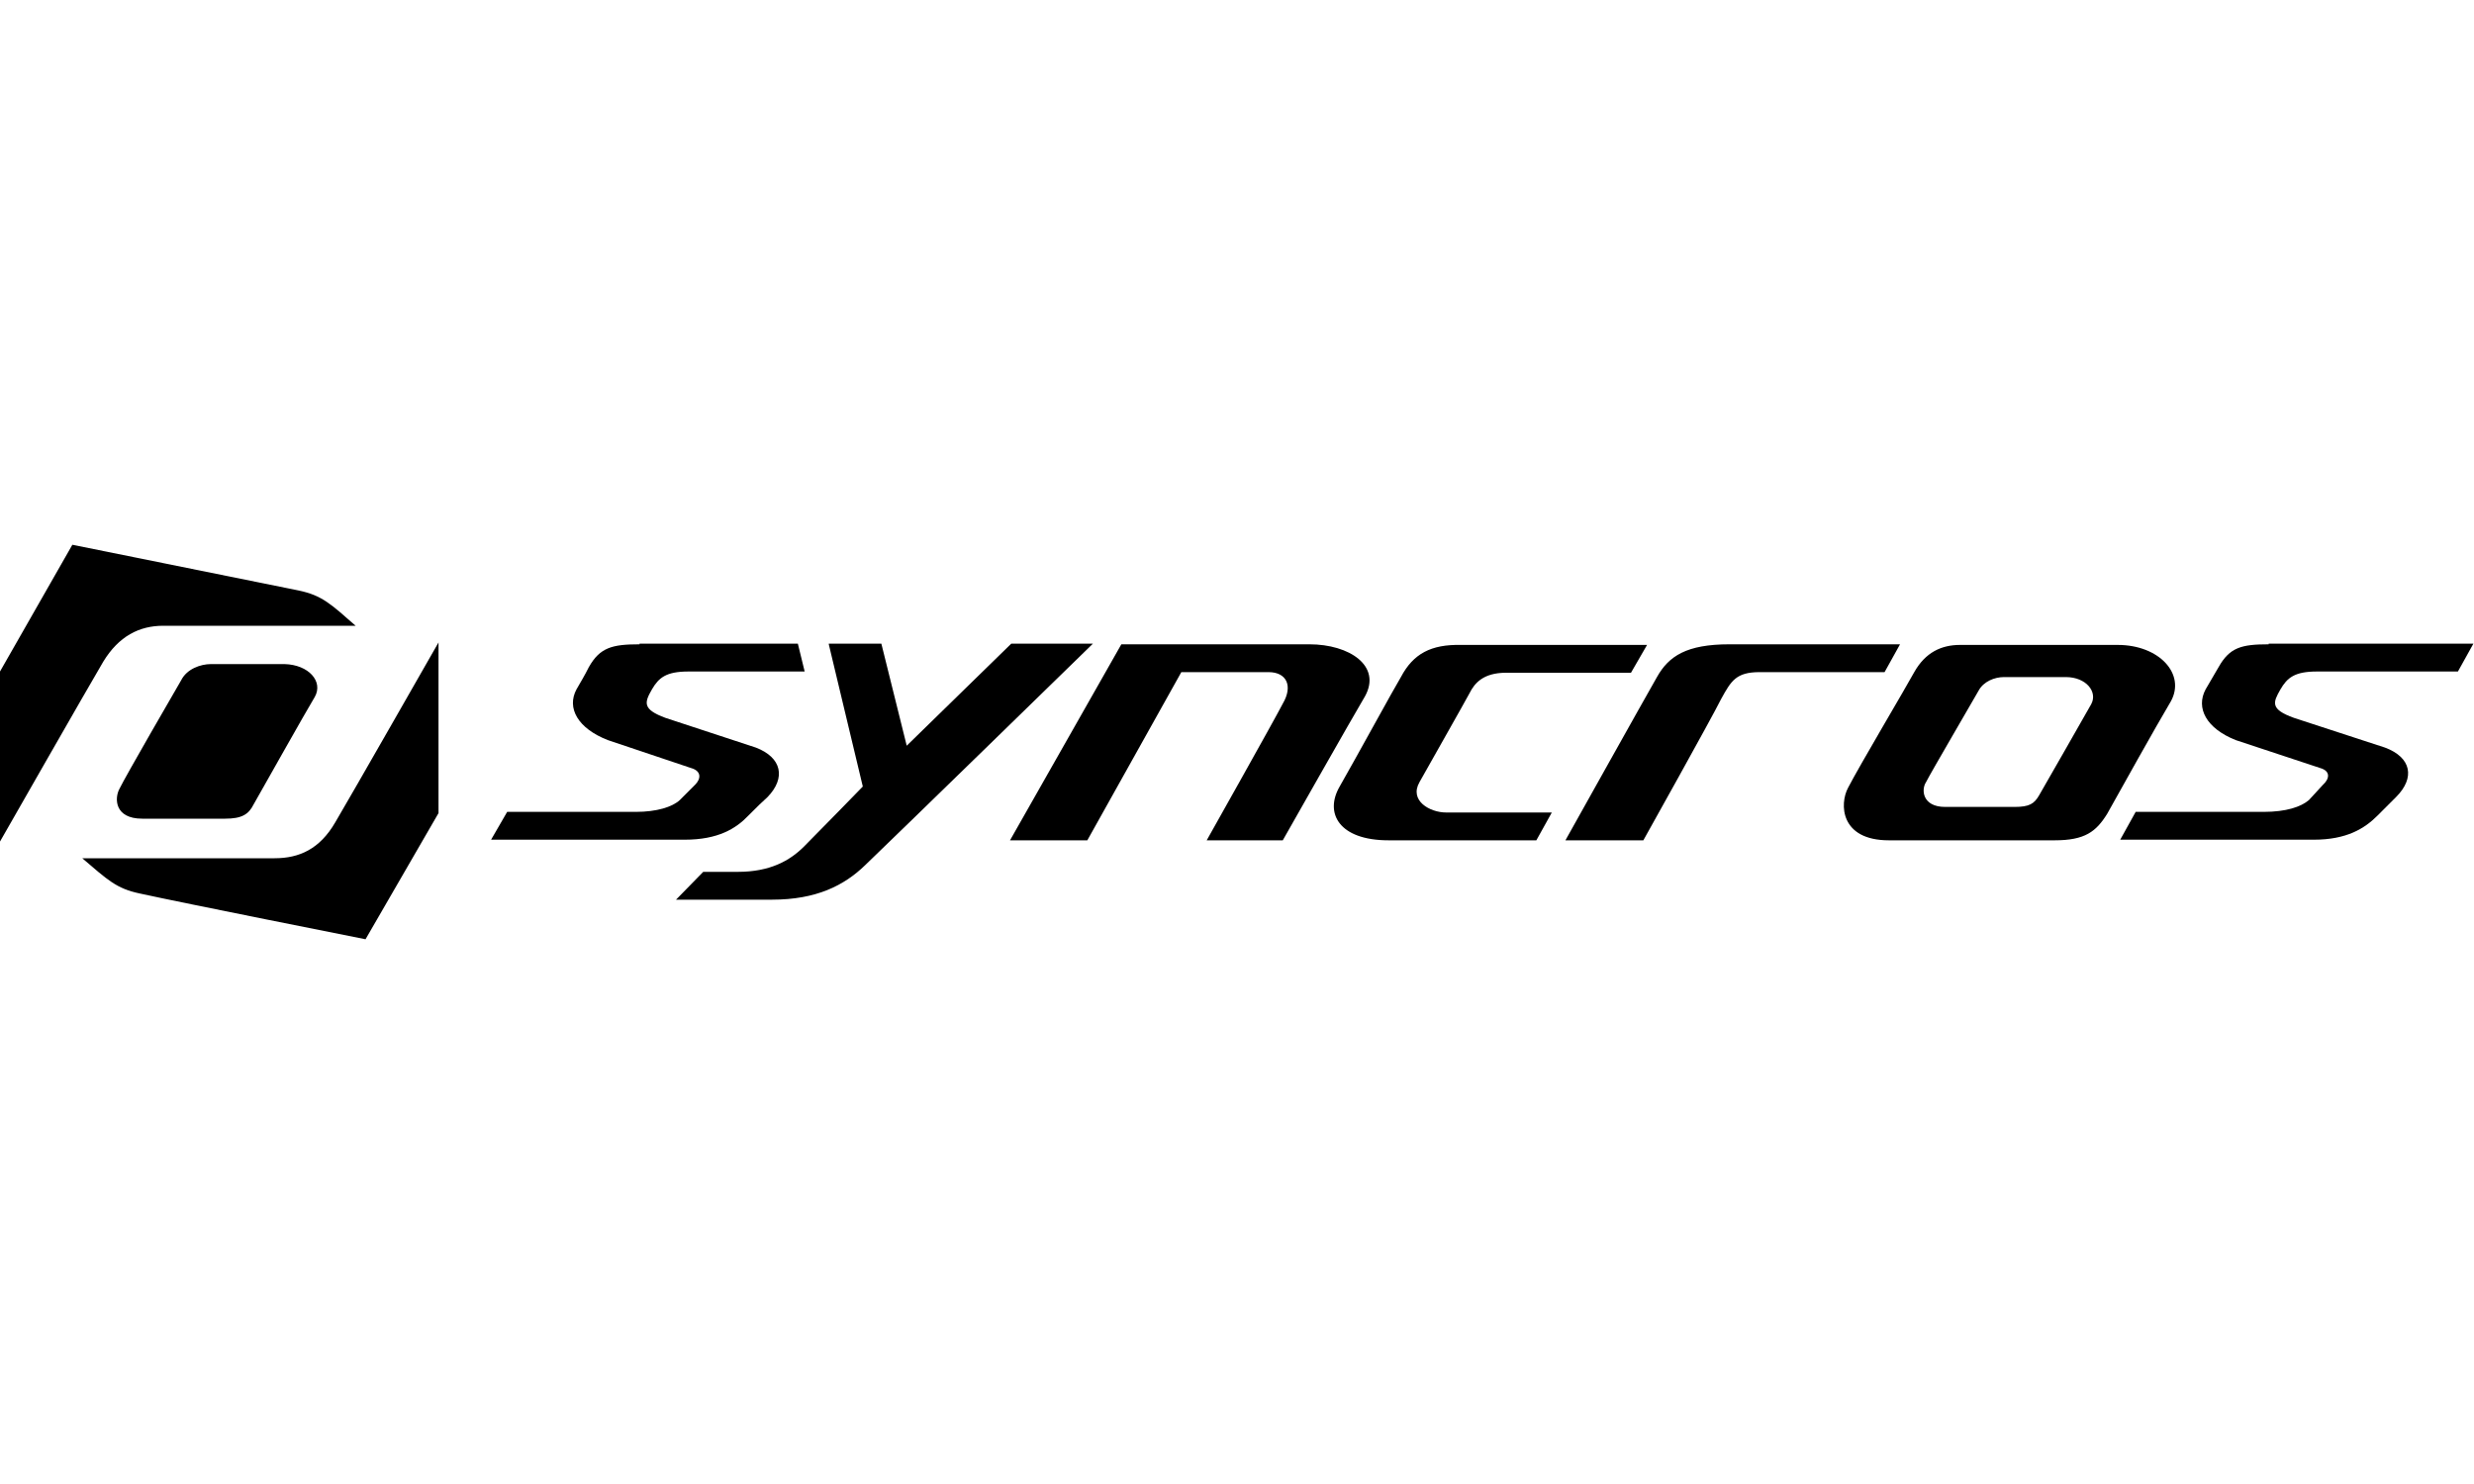
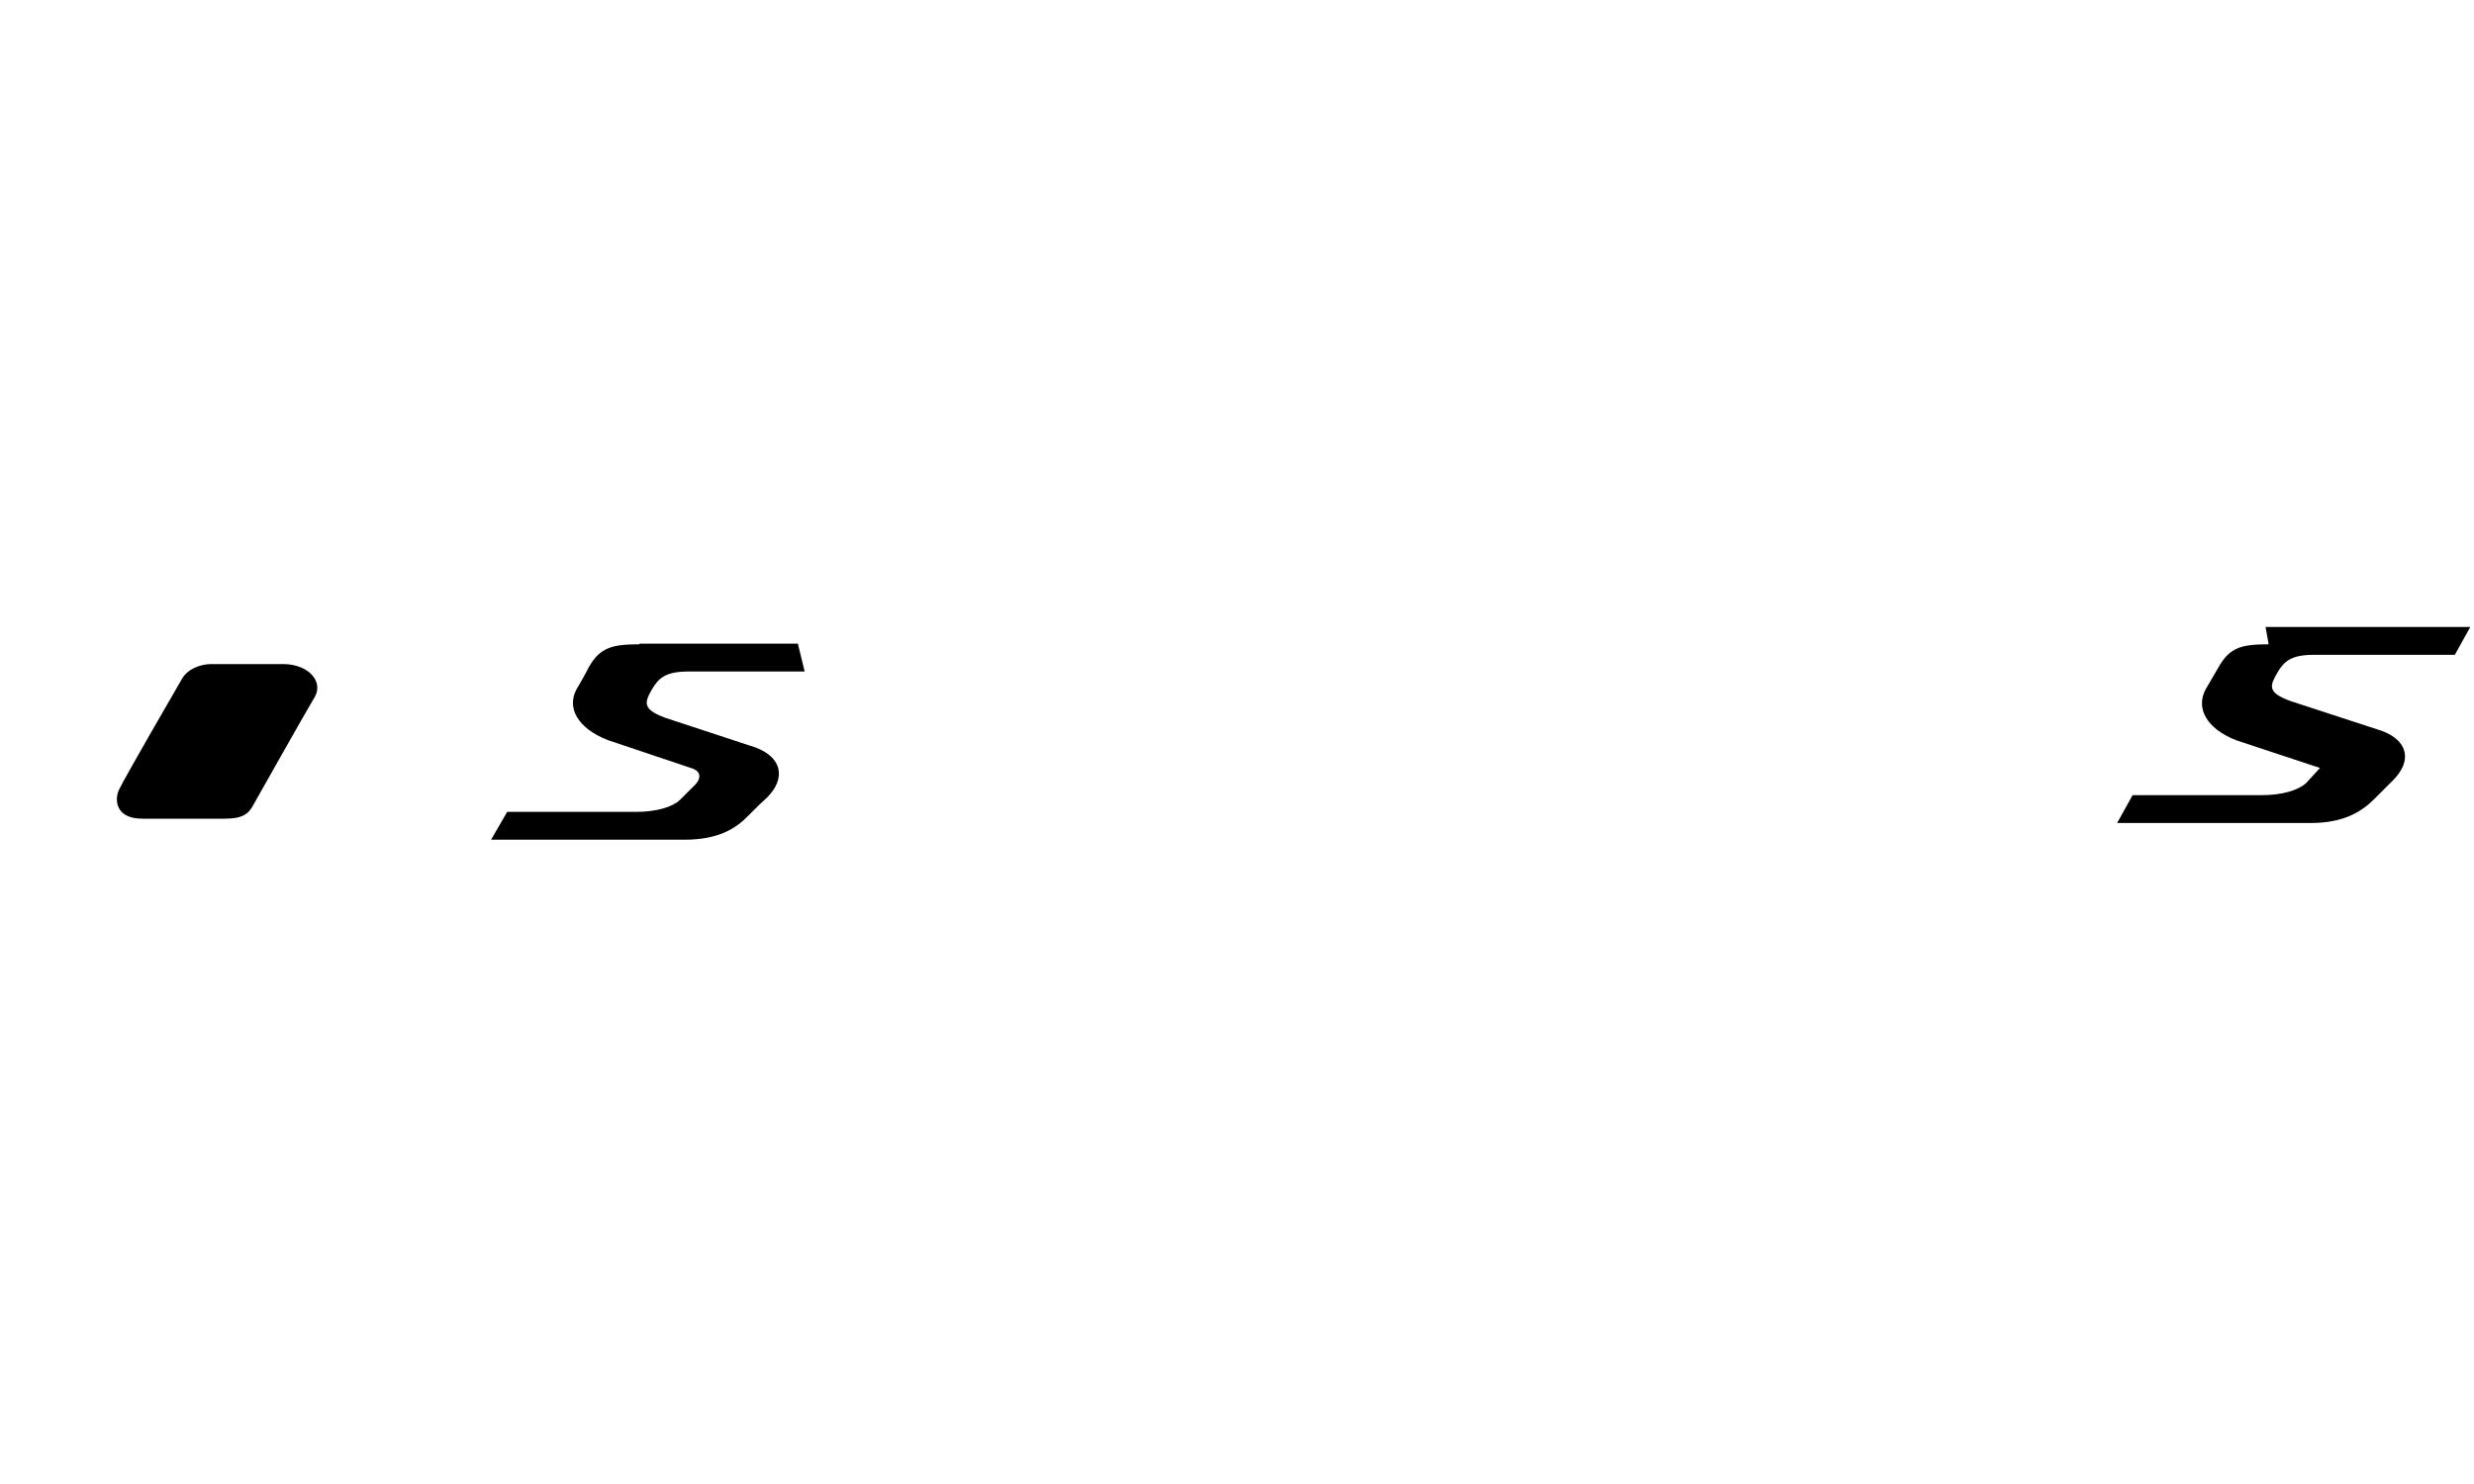
<svg xmlns="http://www.w3.org/2000/svg" xml:space="preserve" viewBox="0 0 400 240" height="240" width="400" y="0" x="0" version="1.1">
-   <path d="M103.4 104.2c-4.4 0-6.4.5-8.2 3.7-.7 1.4-1.2 2.2-2 3.6-1.6 3 .2 6.3 5.1 8.2l13.4 4.5c1.8.5 1.6 1.8.7 2.7l-2.5 2.5c-1.2 1.1-3.7 1.9-7.1 1.9H82l-2.6 4.5h31.3c5.4 0 8.3-1.8 10.3-3.9 1.8-1.8 1.9-1.9 3.1-3 3-3.1 2.3-6.4-1.9-8l-14.6-4.8c-3.8-1.4-3.4-2.5-2.2-4.6 1.1-1.9 2.3-2.9 5.9-2.9h18.8l-1.1-4.5h-25.6zM366.8 104.2c-4.4 0-6.3.5-8.1 3.7-.8 1.4-1.3 2.2-2.1 3.6-1.6 3 .1 6.3 4.9 8.2l13.6 4.5c1.8.5 1.5 1.8.5 2.7l-2.3 2.5c-1.3 1.1-3.7 1.9-7.3 1.9h-20.7l-2.5 4.5h31.3c5.3 0 8.2-1.8 10.3-3.9l3-3c3.1-3.1 2.5-6.4-1.8-8l-14.7-4.8c-3.9-1.4-3.4-2.5-2.2-4.6 1.1-1.9 2.3-2.9 5.9-2.9h22.8l2.5-4.5h-33.1z" />
-   <path d="m134 104.2 5.5 23s-7.2 7.4-9.5 9.7c-2.3 2.3-5.5 4.1-10.7 4.1h-5.6l-4.4 4.5h15.5c7.2 0 11.7-2.3 15.1-5.6 4.3-4.1 36.8-35.8 36.8-35.8h-13.2l-16.9 16.5-4.1-16.5H134zM181.3 104.2l-18 31.7h12.5l15.2-27.2h14.1c2.9 0 4 2.2 2.3 5.1-1.5 2.9-12.3 22.1-12.3 22.1h12.3s11.5-20.3 13.3-23.3c2.7-4.9-2.5-8.4-9-8.4h-30.4zM226.5 109.5c-1.1 1.8-7.1 12.8-9.9 17.7-2.5 4.3-.1 8.7 7.9 8.7h23.9l2.5-4.5h-17.1c-2.6 0-6-1.9-4.3-4.9 1.4-2.5 7.3-12.9 8.1-14.4.8-1.6 2.2-3.3 5.9-3.3h20.2l2.6-4.5h-30.1c-4.8-.1-7.7 1.4-9.7 5.2M253.1 135.9s12.9-23.1 14.8-26.4c1.9-3.4 4.8-5.3 11.7-5.3h27.6l-2.5 4.5h-20.2c-3.8 0-4.6 1.4-6.2 4.3-1.7 3.4-12.6 22.9-12.6 22.9h-12.6zM342.4 104.3h-25.5c-3 0-5.6 1.2-7.4 4.4-1.3 2.4-8.9 15.2-10.7 18.7-1.4 2.6-1.3 8.5 6.6 8.5h26.8c4.9 0 6.7-1.4 8.5-4.3 1.9-3.4 7.8-14 10.3-18.2 2.4-4.4-1.9-9.1-8.6-9.1m-4.3 9.6c-1.2 2.1-7.4 13-8.4 14.7-.8 1.4-1.6 1.9-4 1.9h-11.2c-3.7 0-3.9-2.8-3.1-4 .8-1.6 7.9-13.7 8.5-14.8.8-1.5 2.6-2.2 4.1-2.2h10c3.3 0 5.2 2.4 4.1 4.4M48.3 95.5c-6.9-1.4-36.6-7.4-36.6-7.4L0 108.6v27.5s14.5-25.4 16.7-29.1c2.5-4.1 5.8-5.8 9.7-5.8h31.1c-4-3.5-5.4-4.9-9.2-5.7M22.6 144.5c6.8 1.5 36.5 7.4 36.5 7.4l11.8-20.4v-27.6S56.4 129.3 54.2 133c-2.5 4.3-5.8 5.8-9.8 5.8H13.3c4.1 3.5 5.5 4.9 9.3 5.7" />
+   <path d="M103.4 104.2c-4.4 0-6.4.5-8.2 3.7-.7 1.4-1.2 2.2-2 3.6-1.6 3 .2 6.3 5.1 8.2l13.4 4.5c1.8.5 1.6 1.8.7 2.7l-2.5 2.5c-1.2 1.1-3.7 1.9-7.1 1.9H82l-2.6 4.5h31.3c5.4 0 8.3-1.8 10.3-3.9 1.8-1.8 1.9-1.9 3.1-3 3-3.1 2.3-6.4-1.9-8l-14.6-4.8c-3.8-1.4-3.4-2.5-2.2-4.6 1.1-1.9 2.3-2.9 5.9-2.9h18.8l-1.1-4.5h-25.6zM366.8 104.2c-4.4 0-6.3.5-8.1 3.7-.8 1.4-1.3 2.2-2.1 3.6-1.6 3 .1 6.3 4.9 8.2l13.6 4.5l-2.3 2.5c-1.3 1.1-3.7 1.9-7.3 1.9h-20.7l-2.5 4.5h31.3c5.3 0 8.2-1.8 10.3-3.9l3-3c3.1-3.1 2.5-6.4-1.8-8l-14.7-4.8c-3.9-1.4-3.4-2.5-2.2-4.6 1.1-1.9 2.3-2.9 5.9-2.9h22.8l2.5-4.5h-33.1z" />
  <path d="M50.9 112.7c-1.4 2.3-8.7 15.3-9.9 17.4-.8 1.6-1.9 2.3-4.6 2.3H23c-4.5 0-4.5-3.3-3.7-4.8.9-1.9 9.3-16.4 10-17.6.9-1.8 3.1-2.6 4.8-2.6H46c3.9.1 6.3 2.8 4.9 5.3" />
</svg>